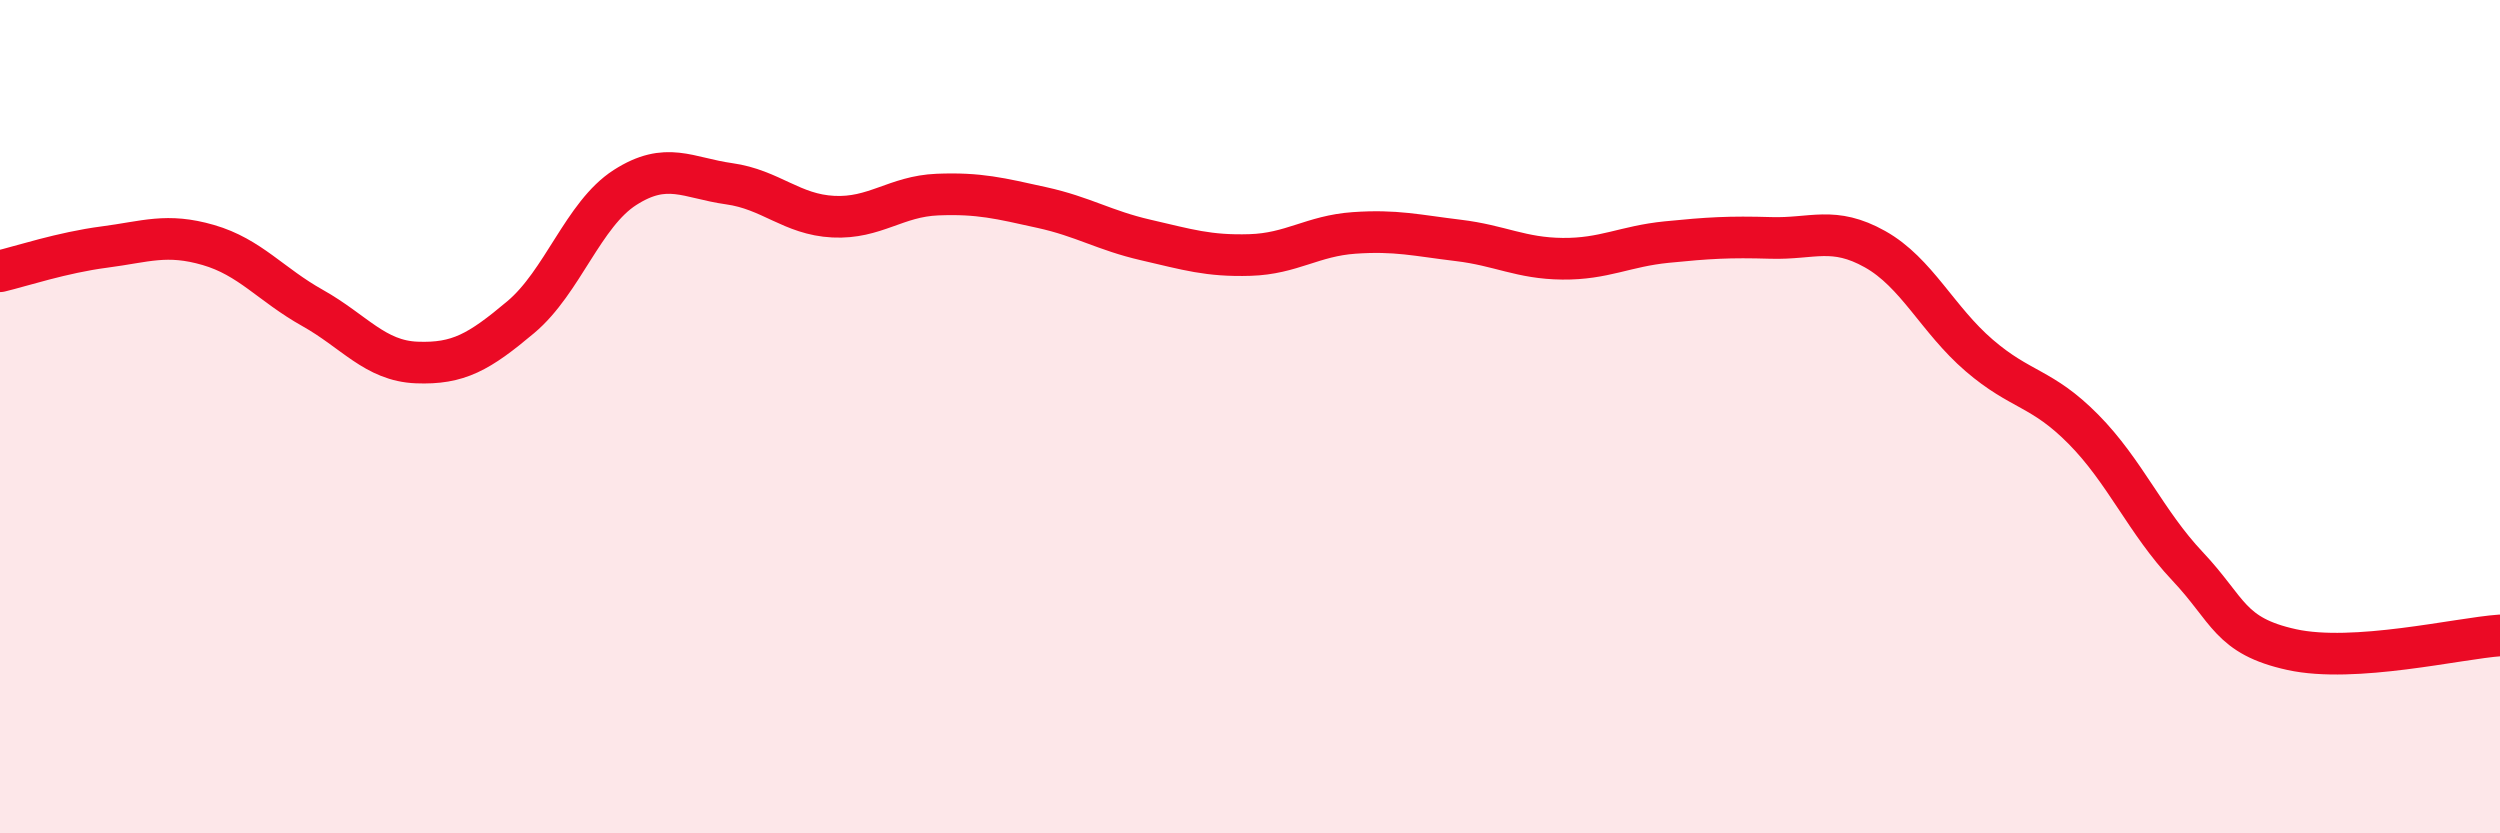
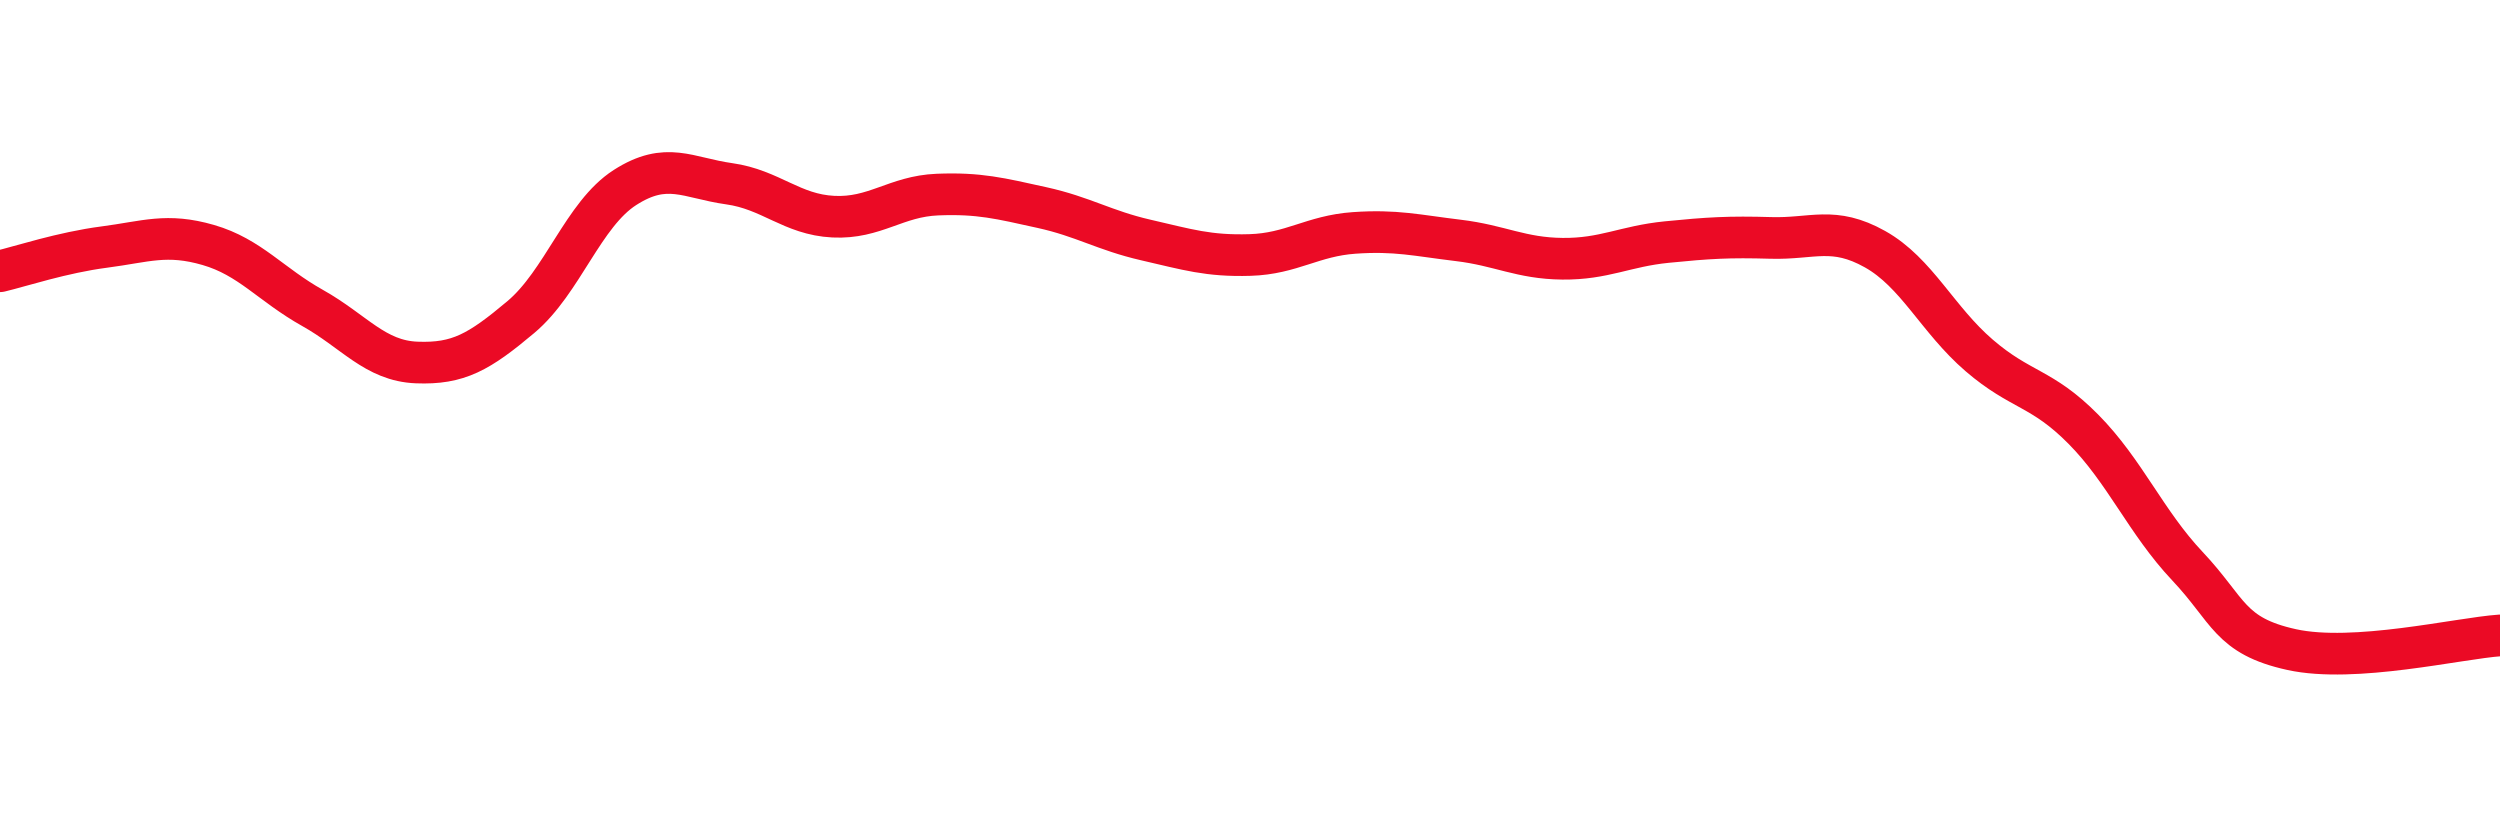
<svg xmlns="http://www.w3.org/2000/svg" width="60" height="20" viewBox="0 0 60 20">
-   <path d="M 0,6.51 C 0.5,6.39 1.5,6.06 2.5,5.93 C 3.5,5.8 4,5.59 5,5.88 C 6,6.17 6.5,6.83 7.5,7.39 C 8.5,7.95 9,8.66 10,8.7 C 11,8.74 11.5,8.45 12.5,7.61 C 13.5,6.77 14,5.14 15,4.5 C 16,3.86 16.5,4.27 17.5,4.41 C 18.5,4.55 19,5.15 20,5.2 C 21,5.25 21.5,4.71 22.5,4.67 C 23.5,4.63 24,4.76 25,4.98 C 26,5.2 26.5,5.53 27.5,5.76 C 28.5,5.99 29,6.15 30,6.12 C 31,6.09 31.5,5.66 32.5,5.59 C 33.5,5.52 34,5.65 35,5.77 C 36,5.89 36.5,6.2 37.5,6.21 C 38.5,6.22 39,5.91 40,5.81 C 41,5.71 41.5,5.68 42.5,5.71 C 43.5,5.74 44,5.42 45,5.98 C 46,6.54 46.5,7.67 47.5,8.53 C 48.5,9.39 49,9.29 50,10.3 C 51,11.31 51.5,12.53 52.5,13.59 C 53.5,14.65 53.5,15.26 55,15.59 C 56.5,15.92 59,15.32 60,15.25L60 20L0 20Z" fill="#EB0A25" opacity="0.1" stroke-linecap="round" stroke-linejoin="round" />
  <path d="M 0,6.51 C 0.5,6.39 1.5,6.06 2.5,5.93 C 3.5,5.8 4,5.59 5,5.88 C 6,6.17 6.5,6.83 7.5,7.39 C 8.5,7.95 9,8.66 10,8.7 C 11,8.74 11.5,8.45 12.5,7.61 C 13.5,6.77 14,5.14 15,4.5 C 16,3.86 16.5,4.27 17.5,4.41 C 18.5,4.55 19,5.15 20,5.2 C 21,5.25 21.5,4.71 22.5,4.67 C 23.5,4.63 24,4.76 25,4.98 C 26,5.2 26.5,5.53 27.5,5.76 C 28.5,5.99 29,6.15 30,6.12 C 31,6.09 31.5,5.66 32.5,5.59 C 33.5,5.52 34,5.65 35,5.77 C 36,5.89 36.5,6.2 37.5,6.21 C 38.5,6.22 39,5.91 40,5.81 C 41,5.71 41.5,5.68 42.5,5.71 C 43.5,5.74 44,5.42 45,5.98 C 46,6.54 46.5,7.67 47.5,8.53 C 48.5,9.39 49,9.29 50,10.3 C 51,11.31 51.5,12.53 52.5,13.59 C 53.5,14.65 53.5,15.26 55,15.59 C 56.5,15.92 59,15.32 60,15.25" stroke="#EB0A25" stroke-width="1" fill="none" stroke-linecap="round" stroke-linejoin="round" />
</svg>